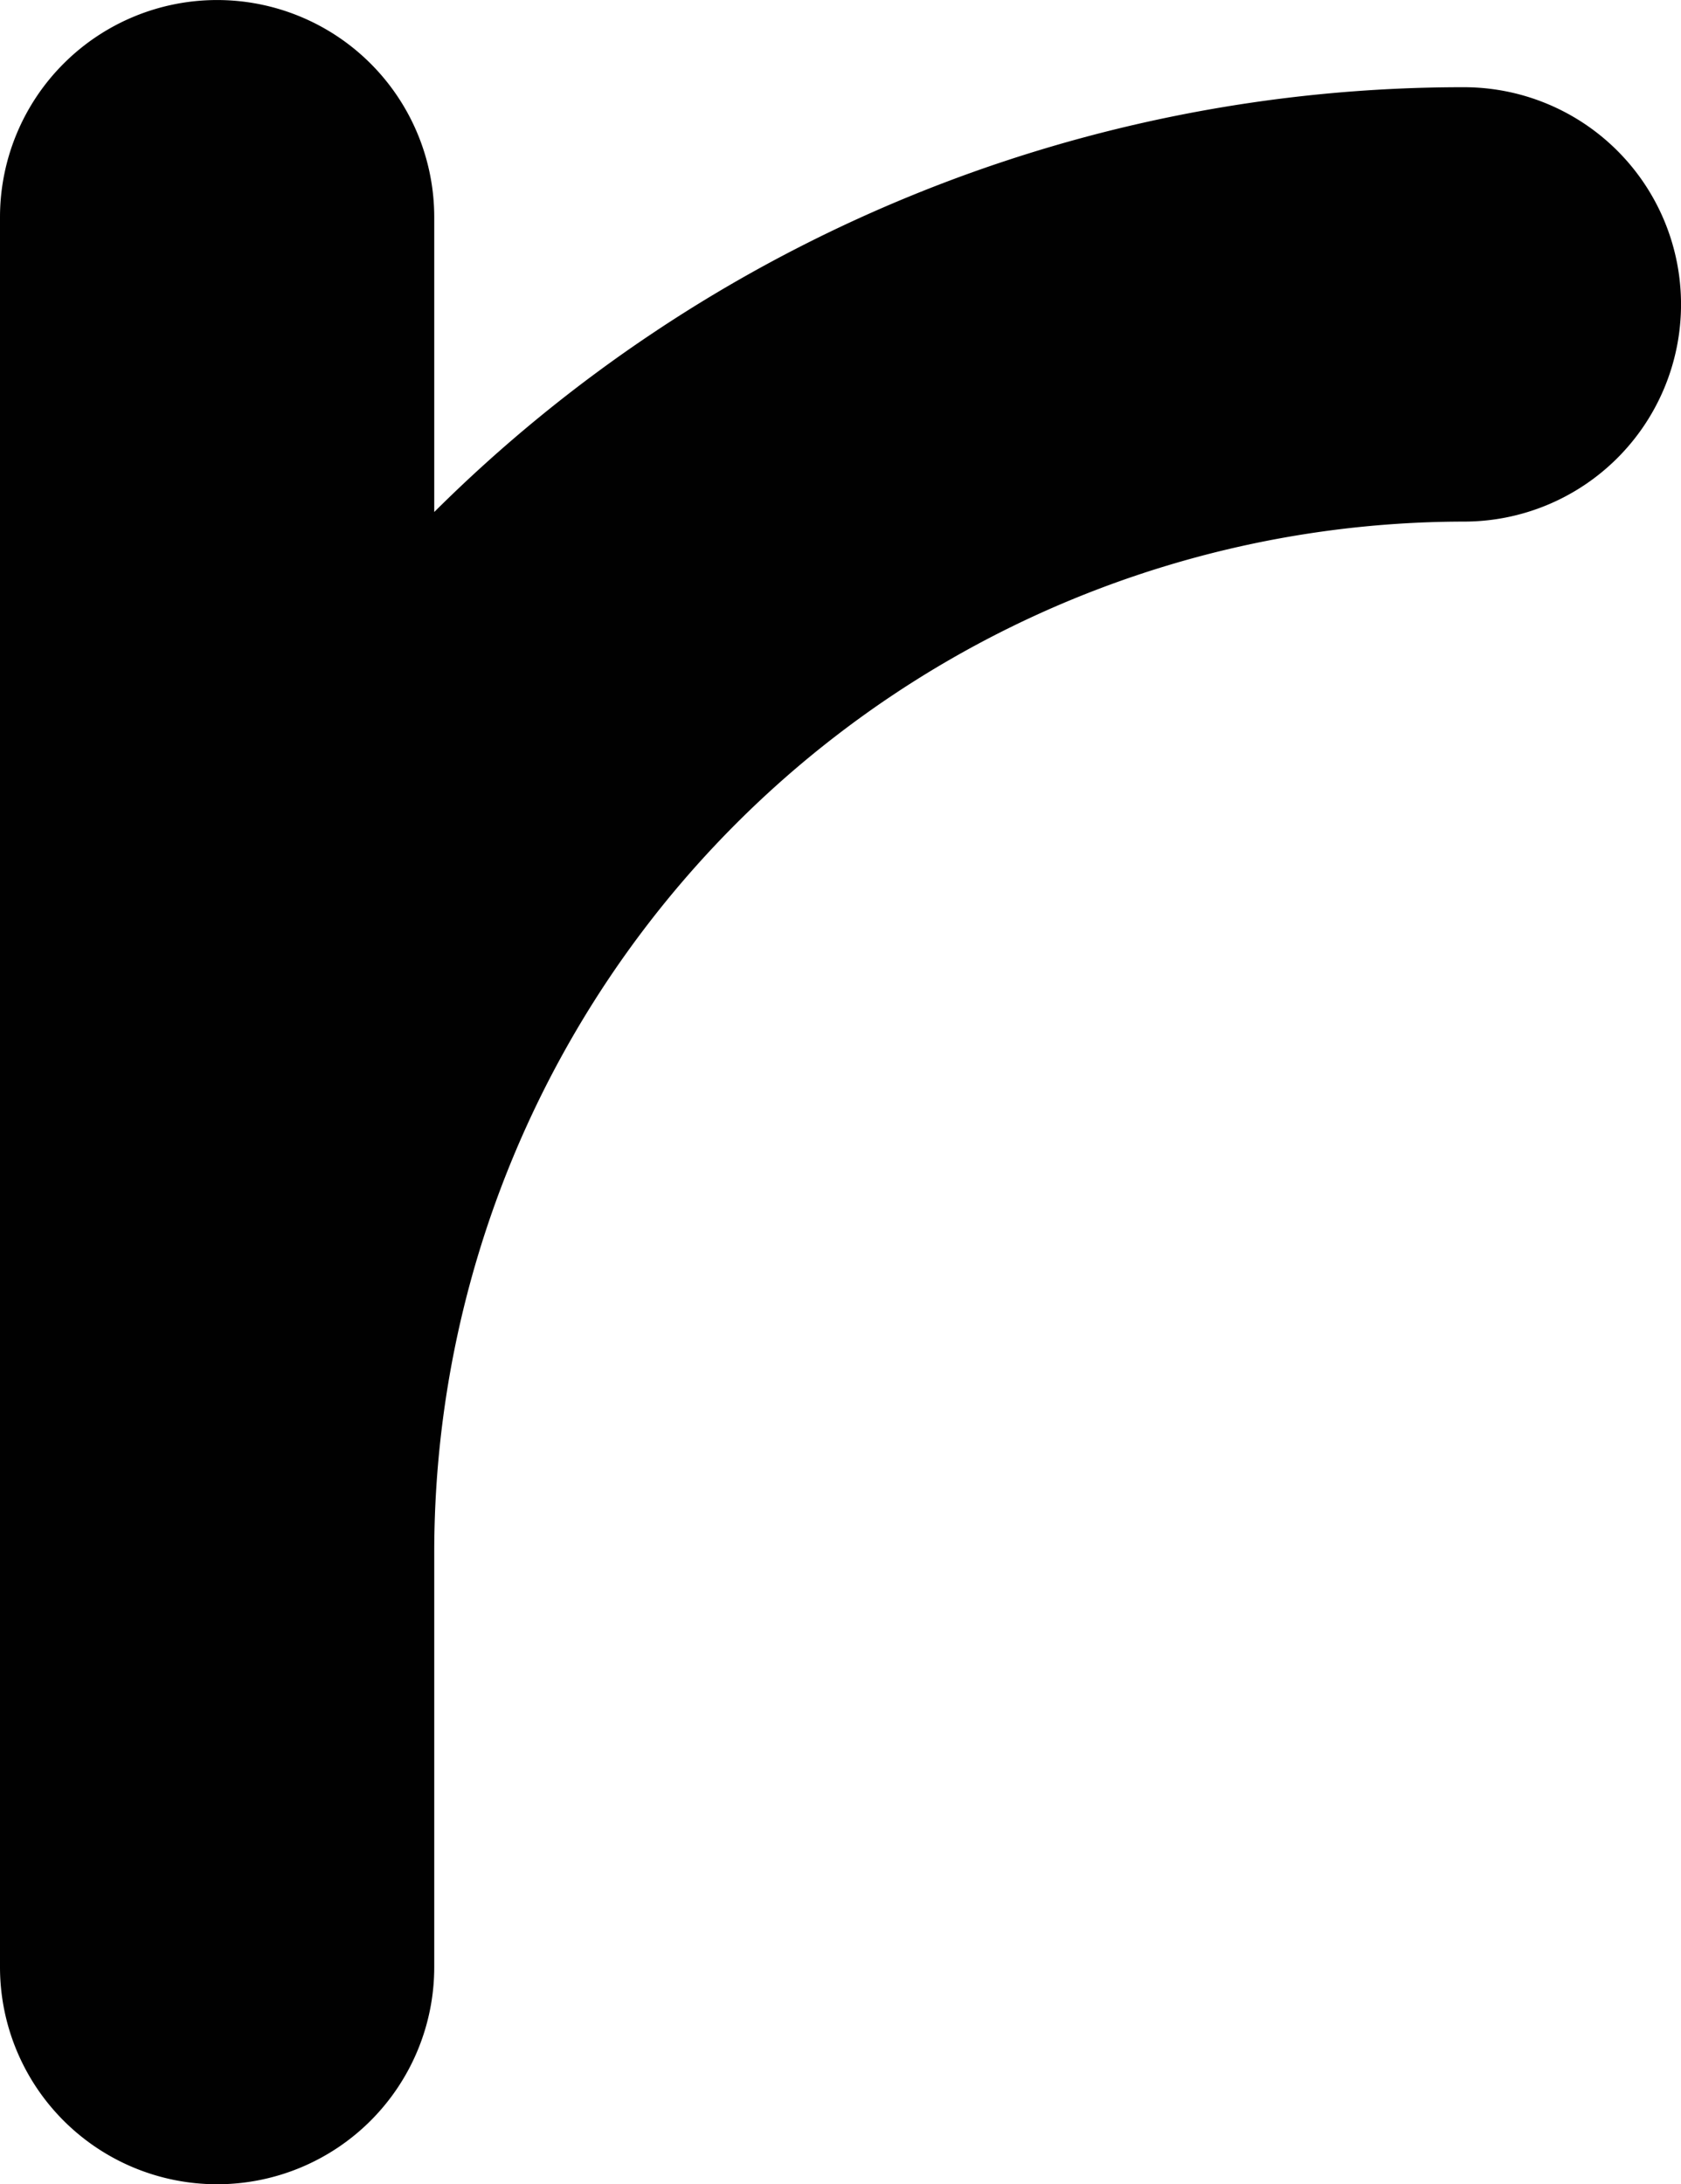
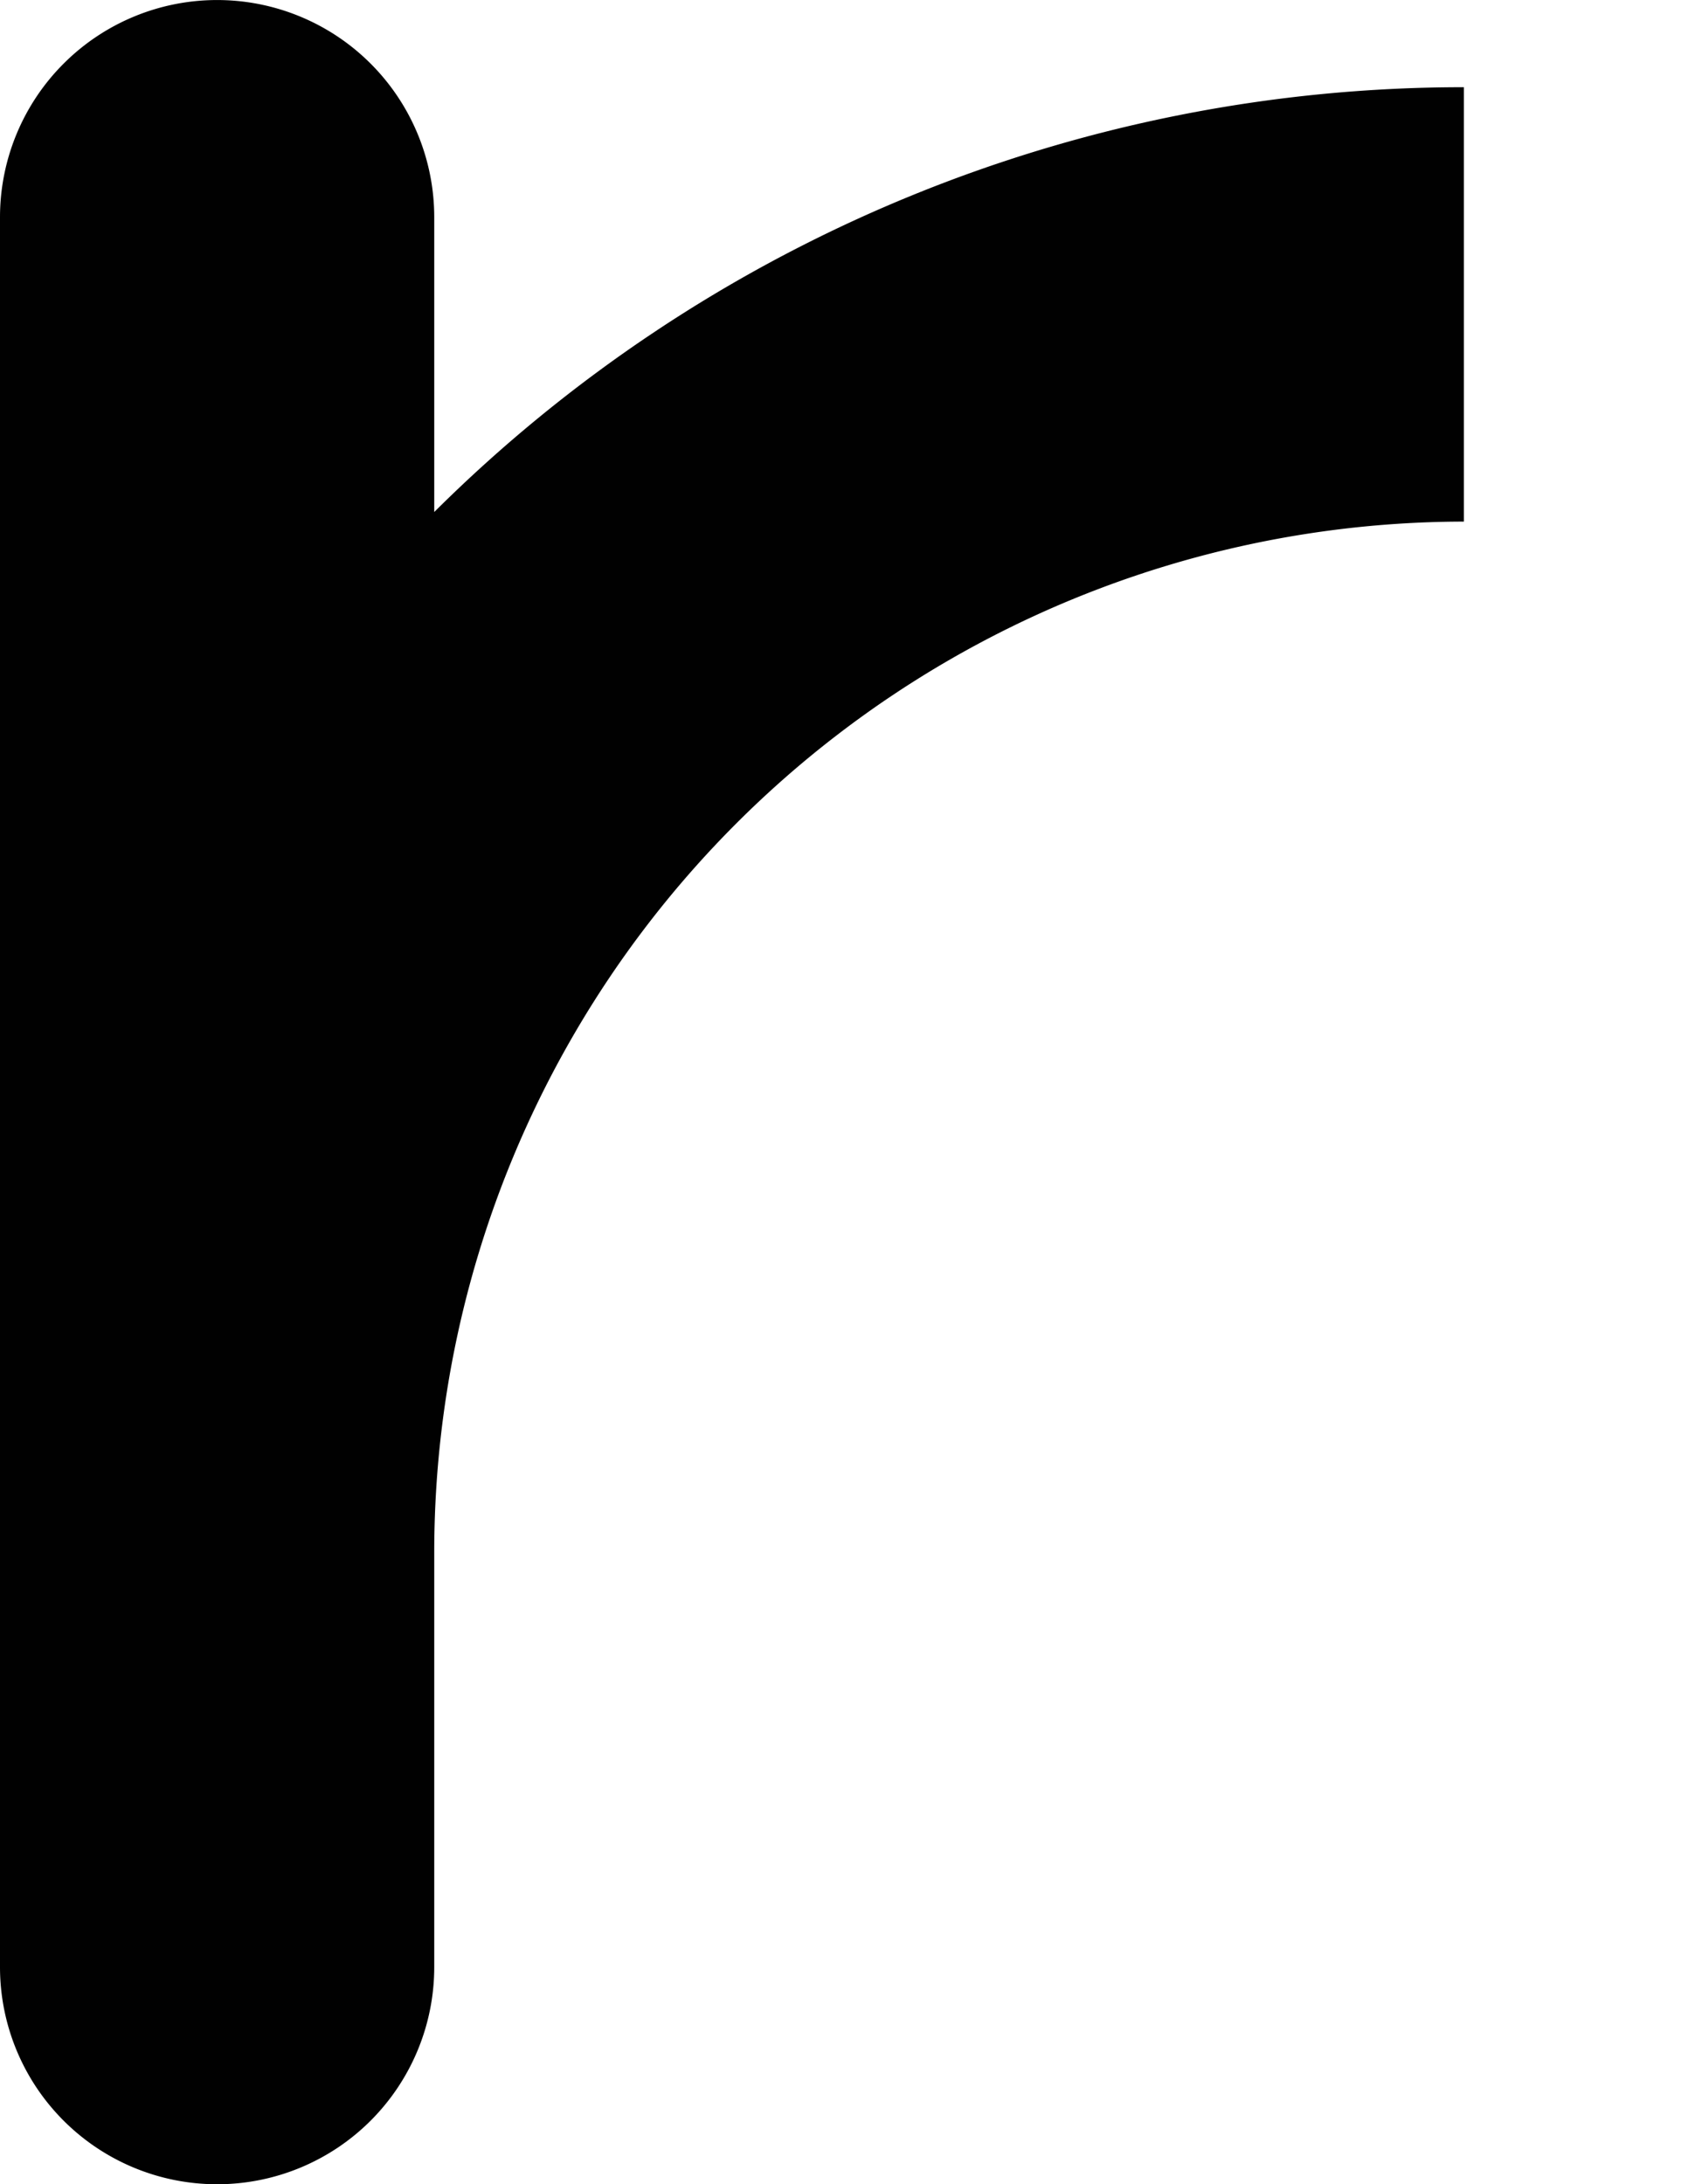
<svg xmlns="http://www.w3.org/2000/svg" viewBox="0 0 26.126 33.937">
  <defs>
    <style>
      .a {
        fill: #010101;
      }
    </style>
  </defs>
-   <path class="a" d="M22.752,1.355A22.673,22.673,0,0,0,6.749,7.955V3.375A3.374,3.374,0,1,0,0,3.375v27.187a3.374,3.374,0,1,0,6.749,0v-6.456A16.02,16.02,0,0,1,22.752,8.104a3.374,3.374,0,1,0,0-6.749Z" />
+   <path class="a" d="M22.752,1.355A22.673,22.673,0,0,0,6.749,7.955V3.375A3.374,3.374,0,1,0,0,3.375v27.187a3.374,3.374,0,1,0,6.749,0v-6.456A16.02,16.02,0,0,1,22.752,8.104Z" />
</svg>